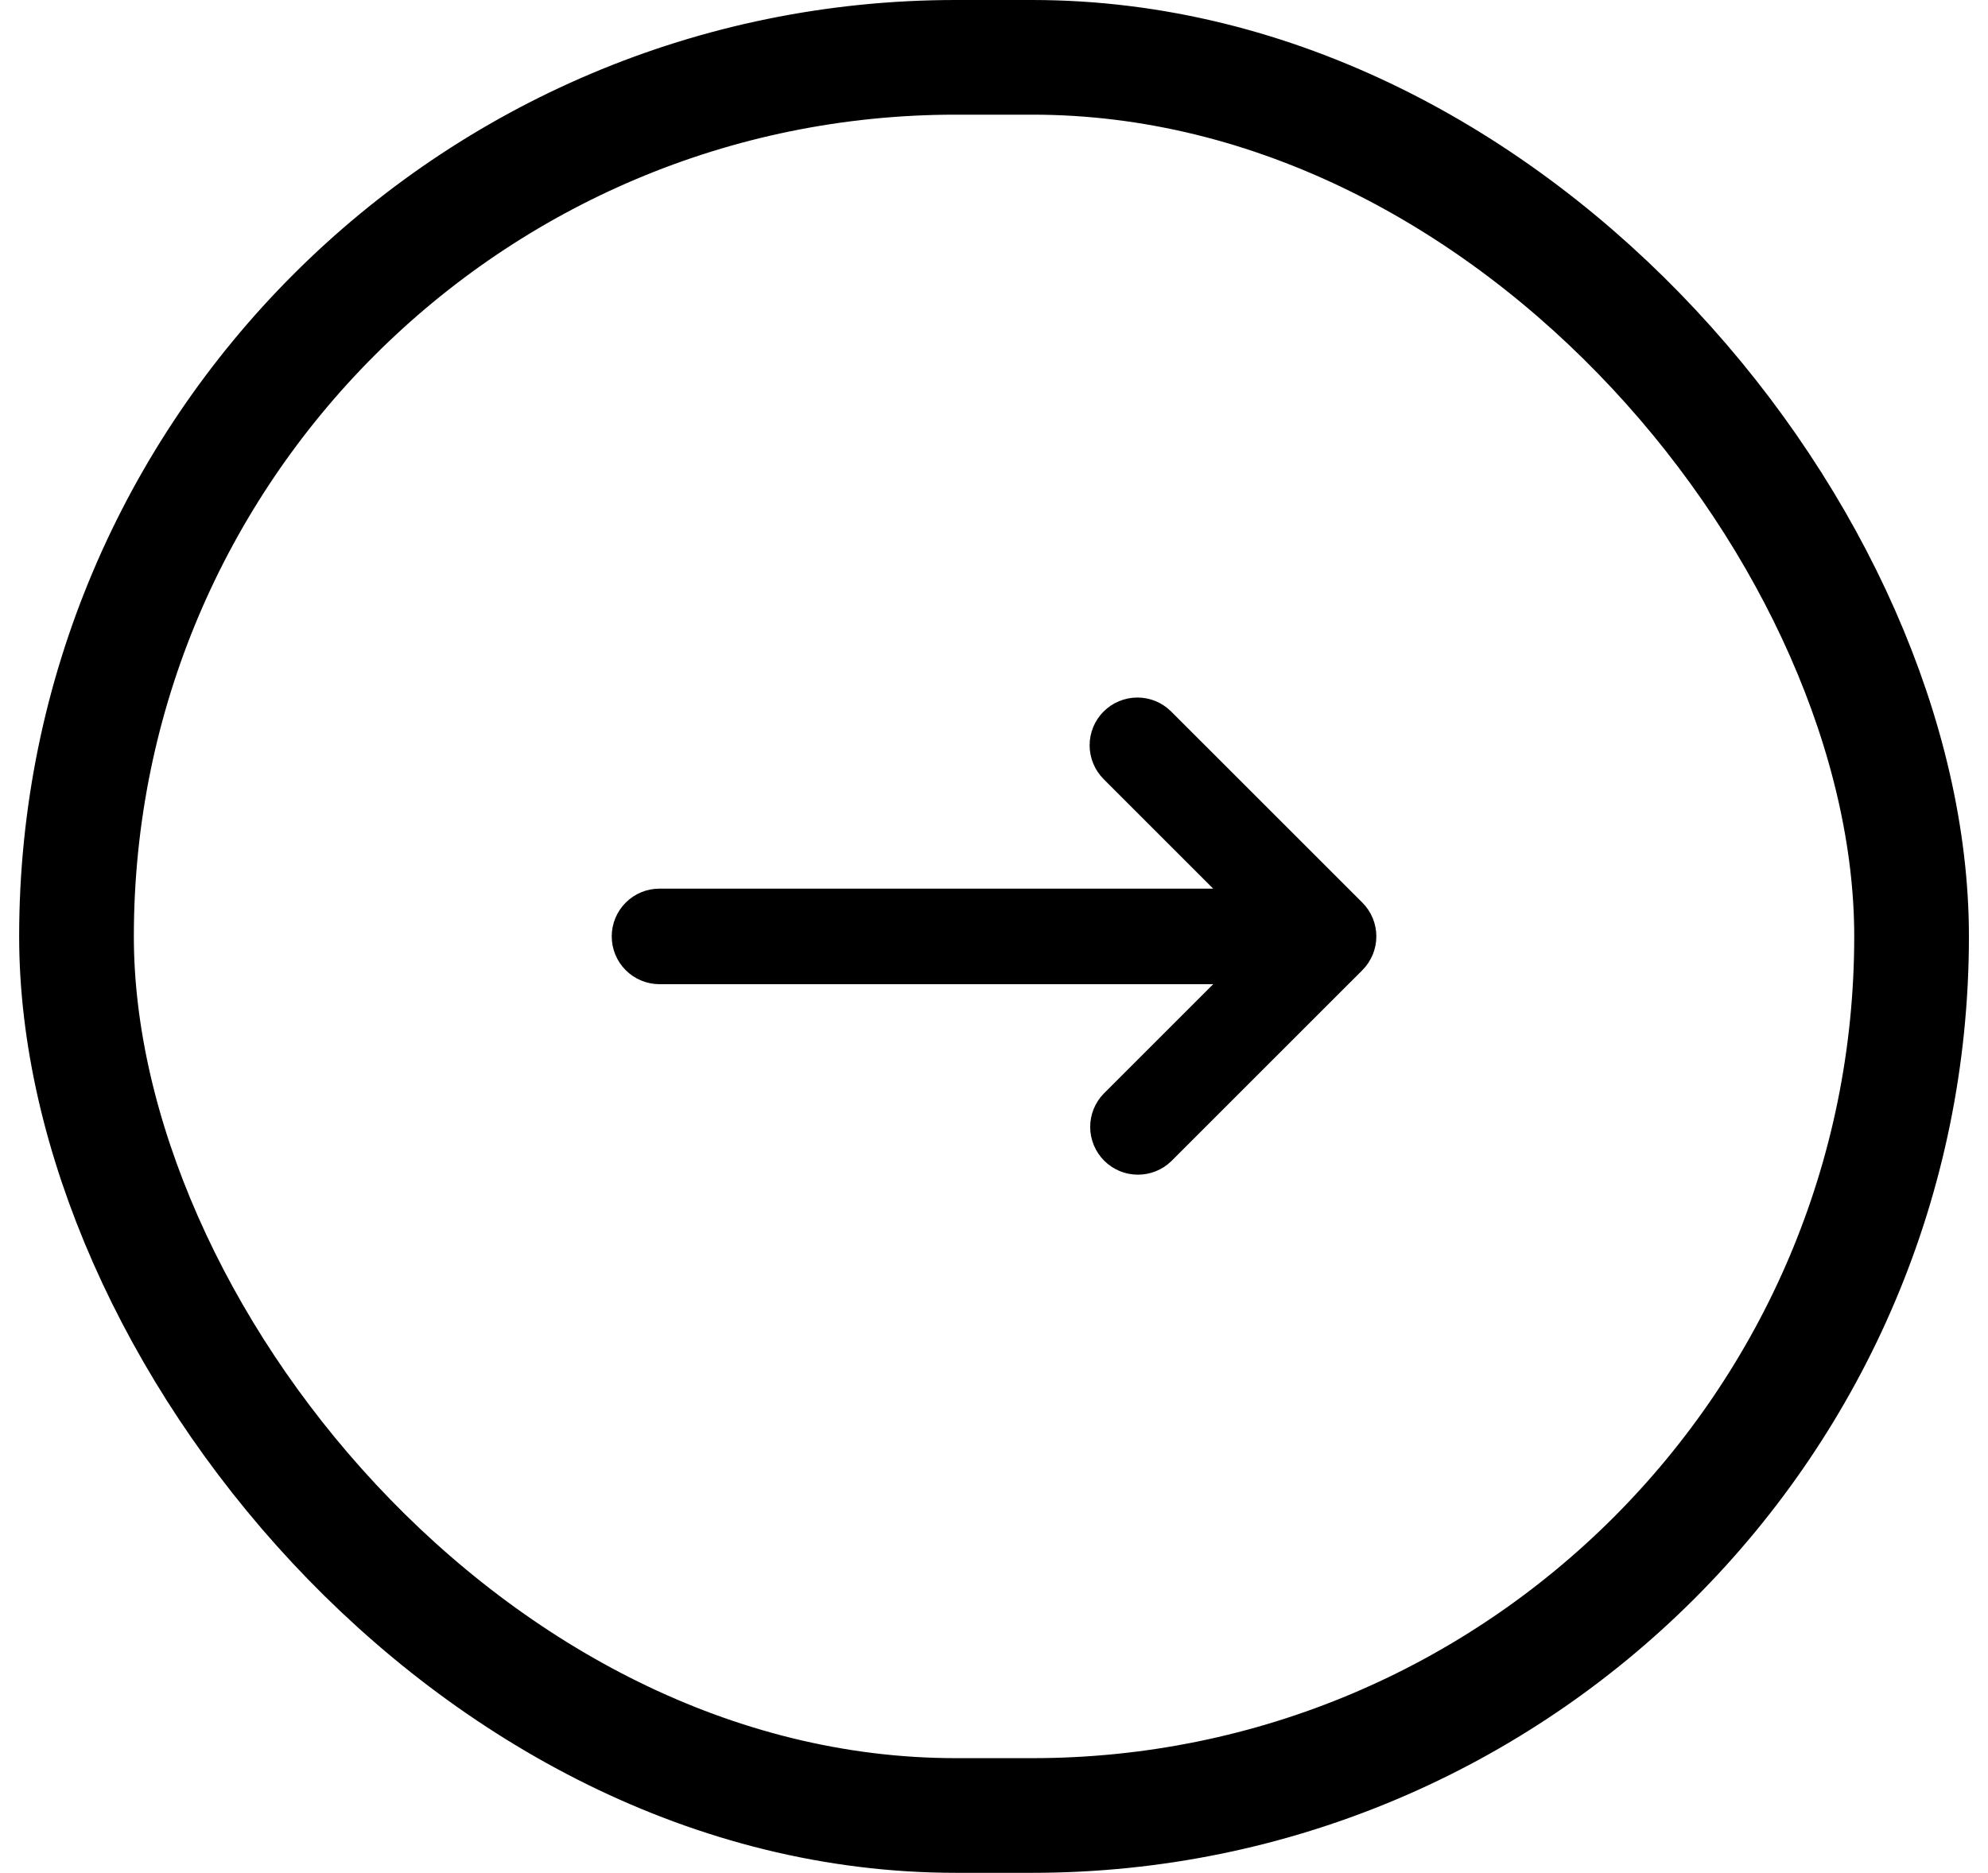
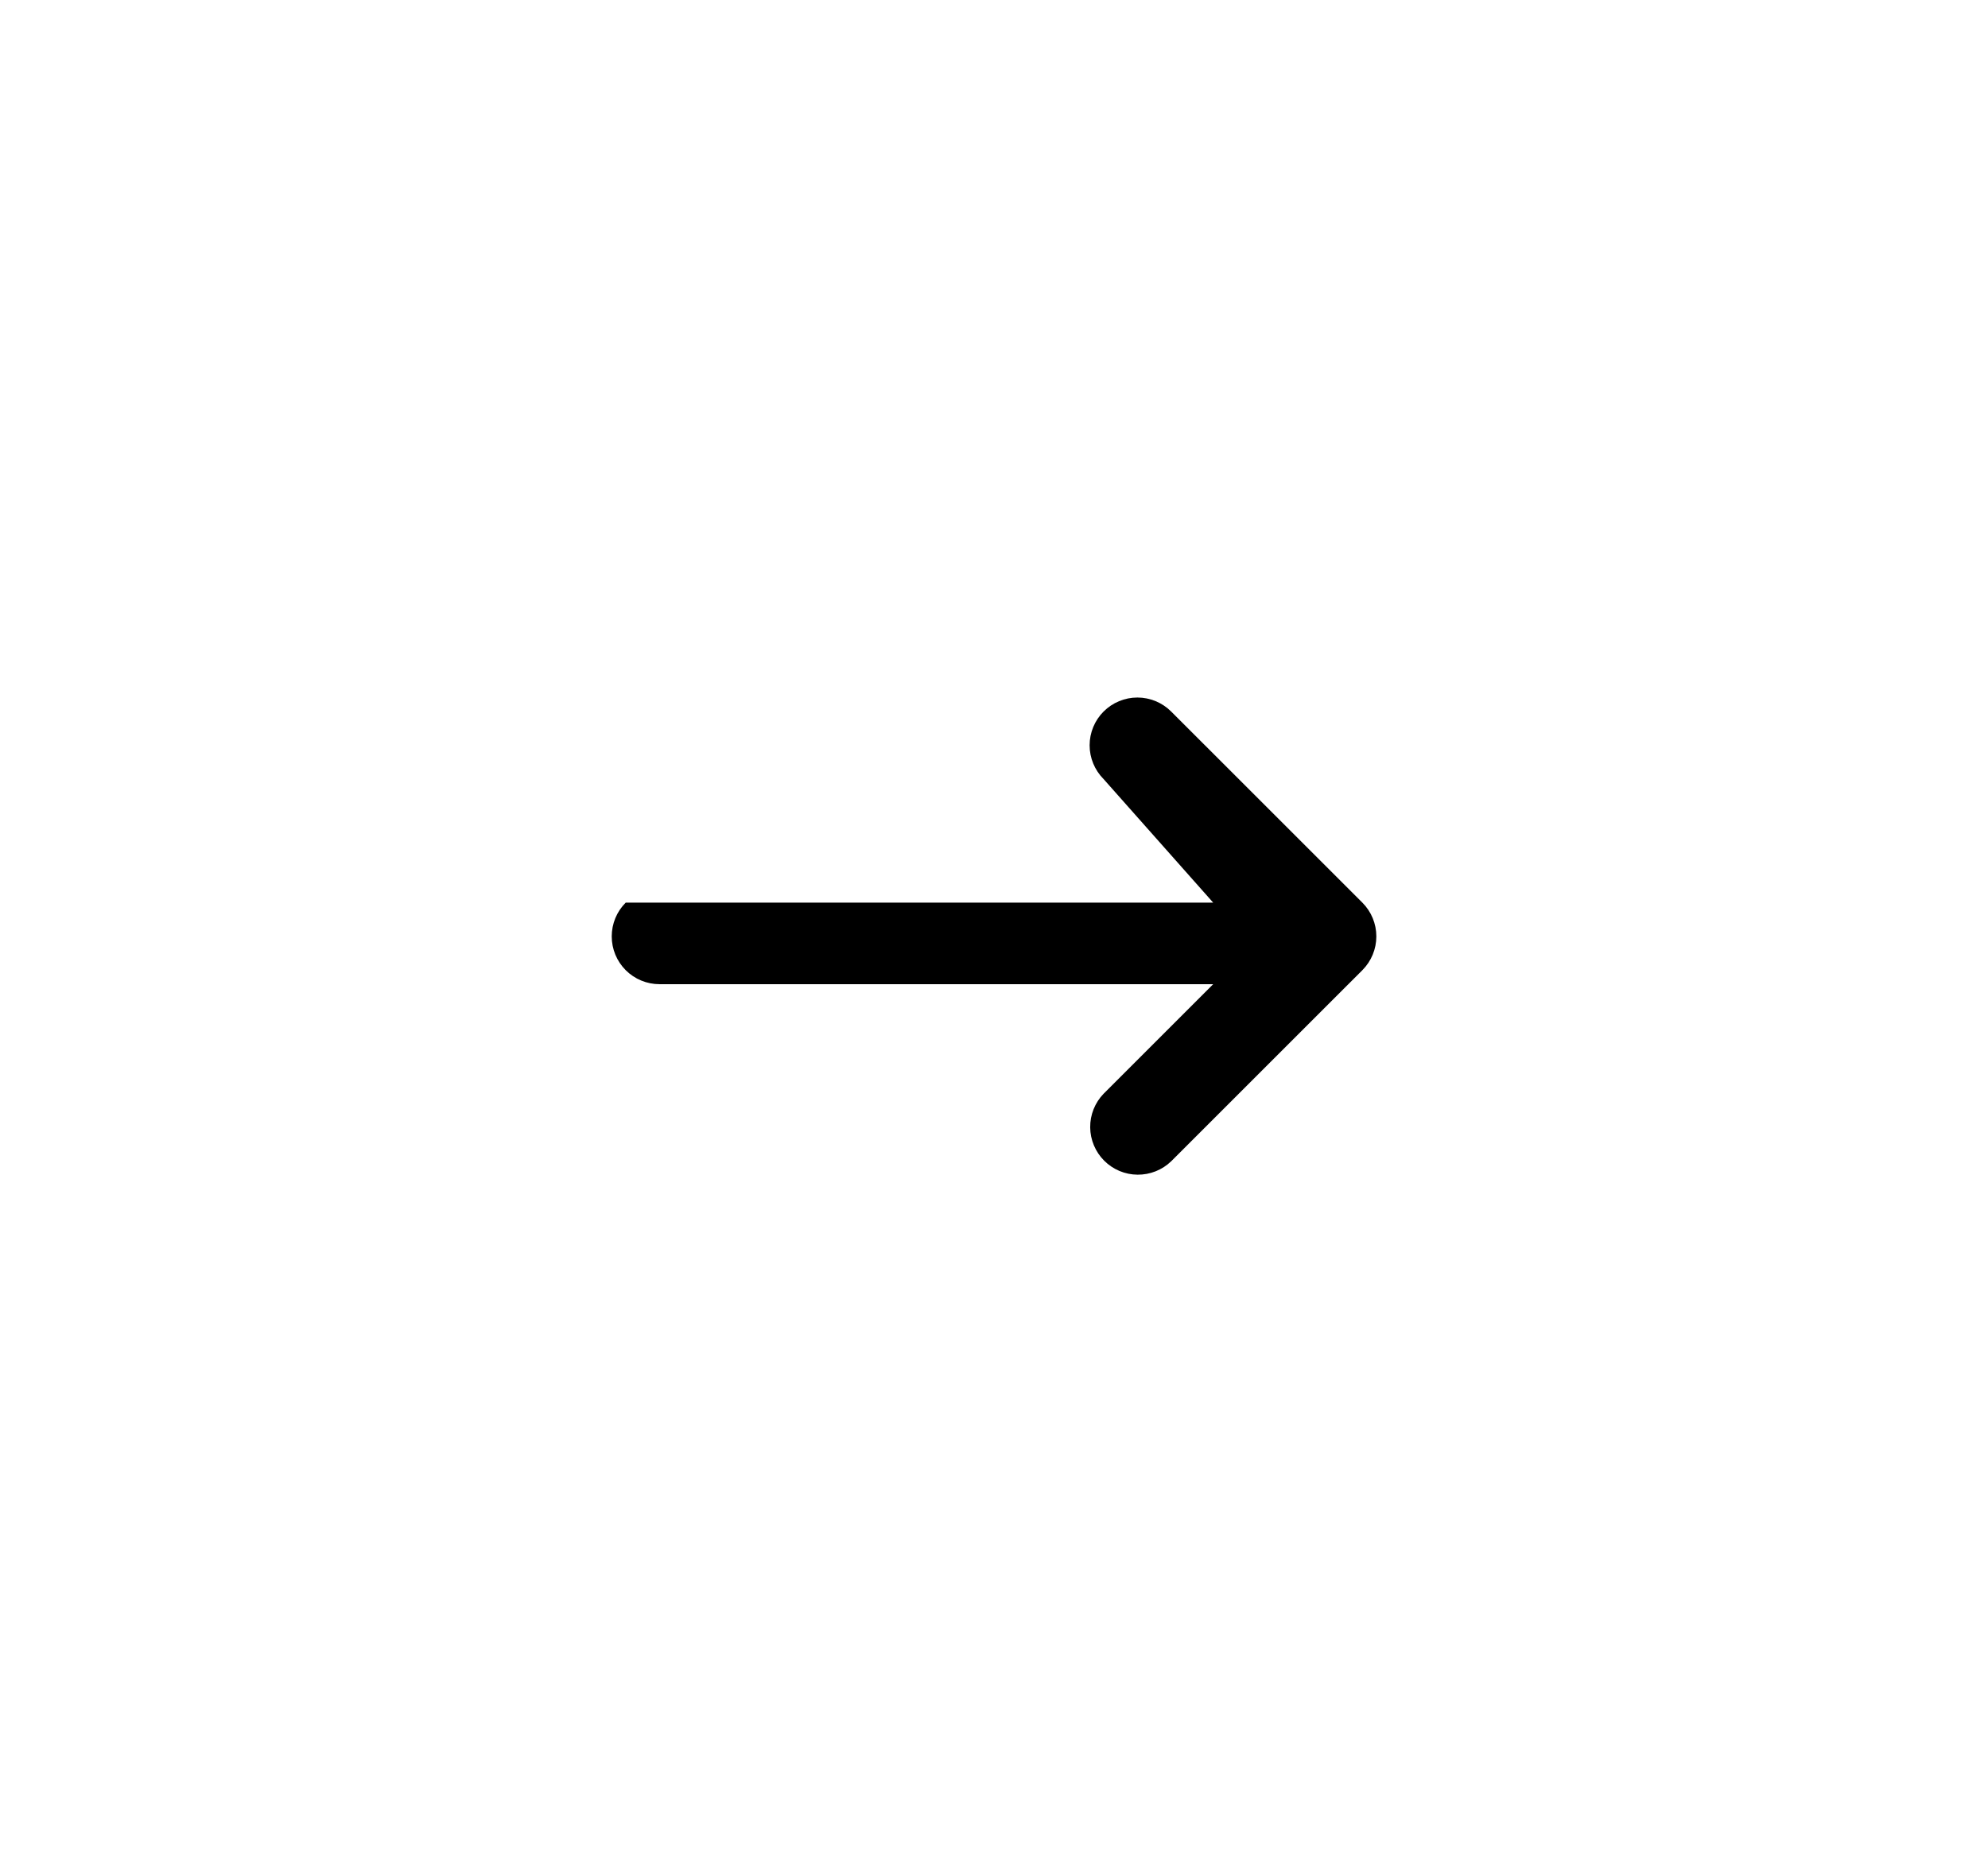
<svg xmlns="http://www.w3.org/2000/svg" width="52" height="49" viewBox="0 0 52 49" fill="none">
-   <rect x="2.001" y="1.5" width="48" height="46" rx="23" stroke="black" stroke-width="3" />
-   <path fill-rule="evenodd" clip-rule="evenodd" d="M28.867 18.616C29.101 18.382 29.419 18.25 29.751 18.25C30.082 18.25 30.4 18.382 30.634 18.616L35.635 23.616C35.869 23.85 36.001 24.168 36.001 24.5C36.001 24.831 35.869 25.149 35.635 25.384L30.634 30.384C30.399 30.611 30.083 30.737 29.755 30.734C29.427 30.732 29.114 30.6 28.882 30.368C28.651 30.137 28.519 29.823 28.516 29.495C28.513 29.168 28.639 28.852 28.867 28.616L31.733 25.75H17.251C16.919 25.75 16.601 25.618 16.367 25.384C16.132 25.149 16.001 24.831 16.001 24.5C16.001 24.168 16.132 23.85 16.367 23.616C16.601 23.381 16.919 23.25 17.251 23.25H31.733L28.867 20.384C28.633 20.149 28.501 19.831 28.501 19.5C28.501 19.168 28.633 18.85 28.867 18.616Z" fill="black" />
+   <path fill-rule="evenodd" clip-rule="evenodd" d="M28.867 18.616C29.101 18.382 29.419 18.25 29.751 18.25C30.082 18.25 30.4 18.382 30.634 18.616L35.635 23.616C35.869 23.85 36.001 24.168 36.001 24.5C36.001 24.831 35.869 25.149 35.635 25.384L30.634 30.384C30.399 30.611 30.083 30.737 29.755 30.734C29.427 30.732 29.114 30.6 28.882 30.368C28.651 30.137 28.519 29.823 28.516 29.495C28.513 29.168 28.639 28.852 28.867 28.616L31.733 25.75H17.251C16.919 25.75 16.601 25.618 16.367 25.384C16.132 25.149 16.001 24.831 16.001 24.5C16.001 24.168 16.132 23.85 16.367 23.616H31.733L28.867 20.384C28.633 20.149 28.501 19.831 28.501 19.5C28.501 19.168 28.633 18.85 28.867 18.616Z" fill="black" />
</svg>